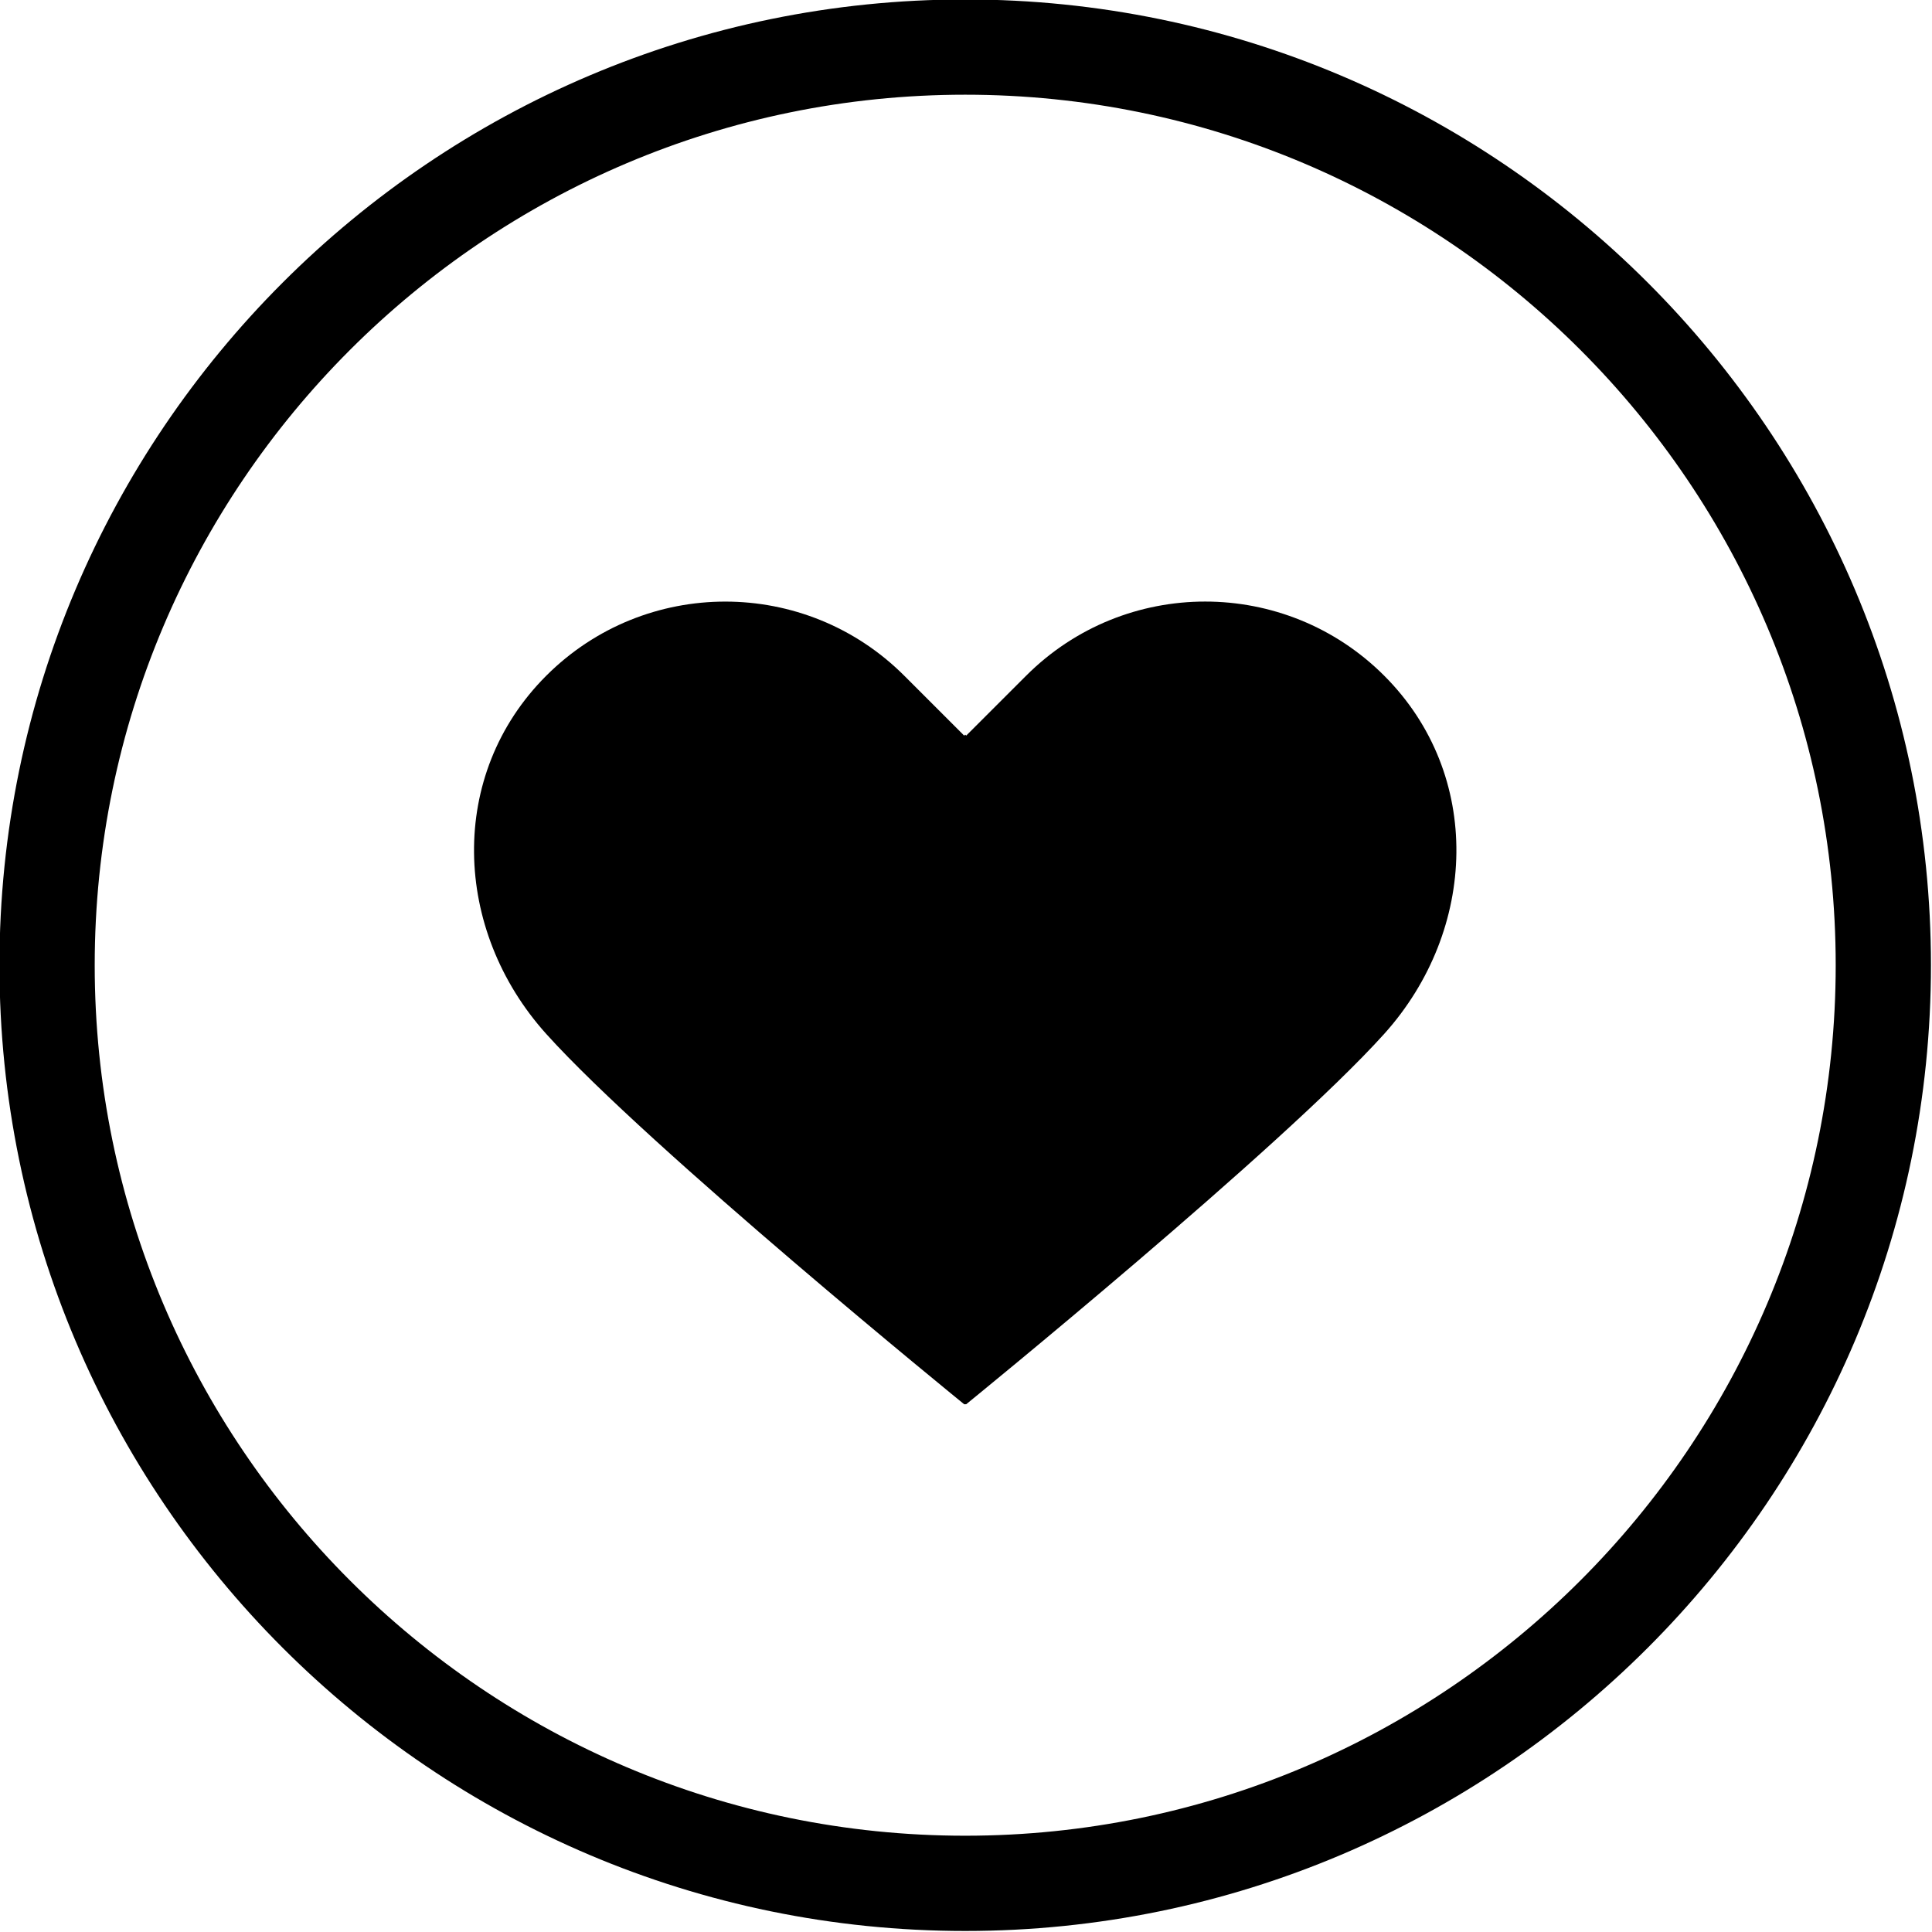
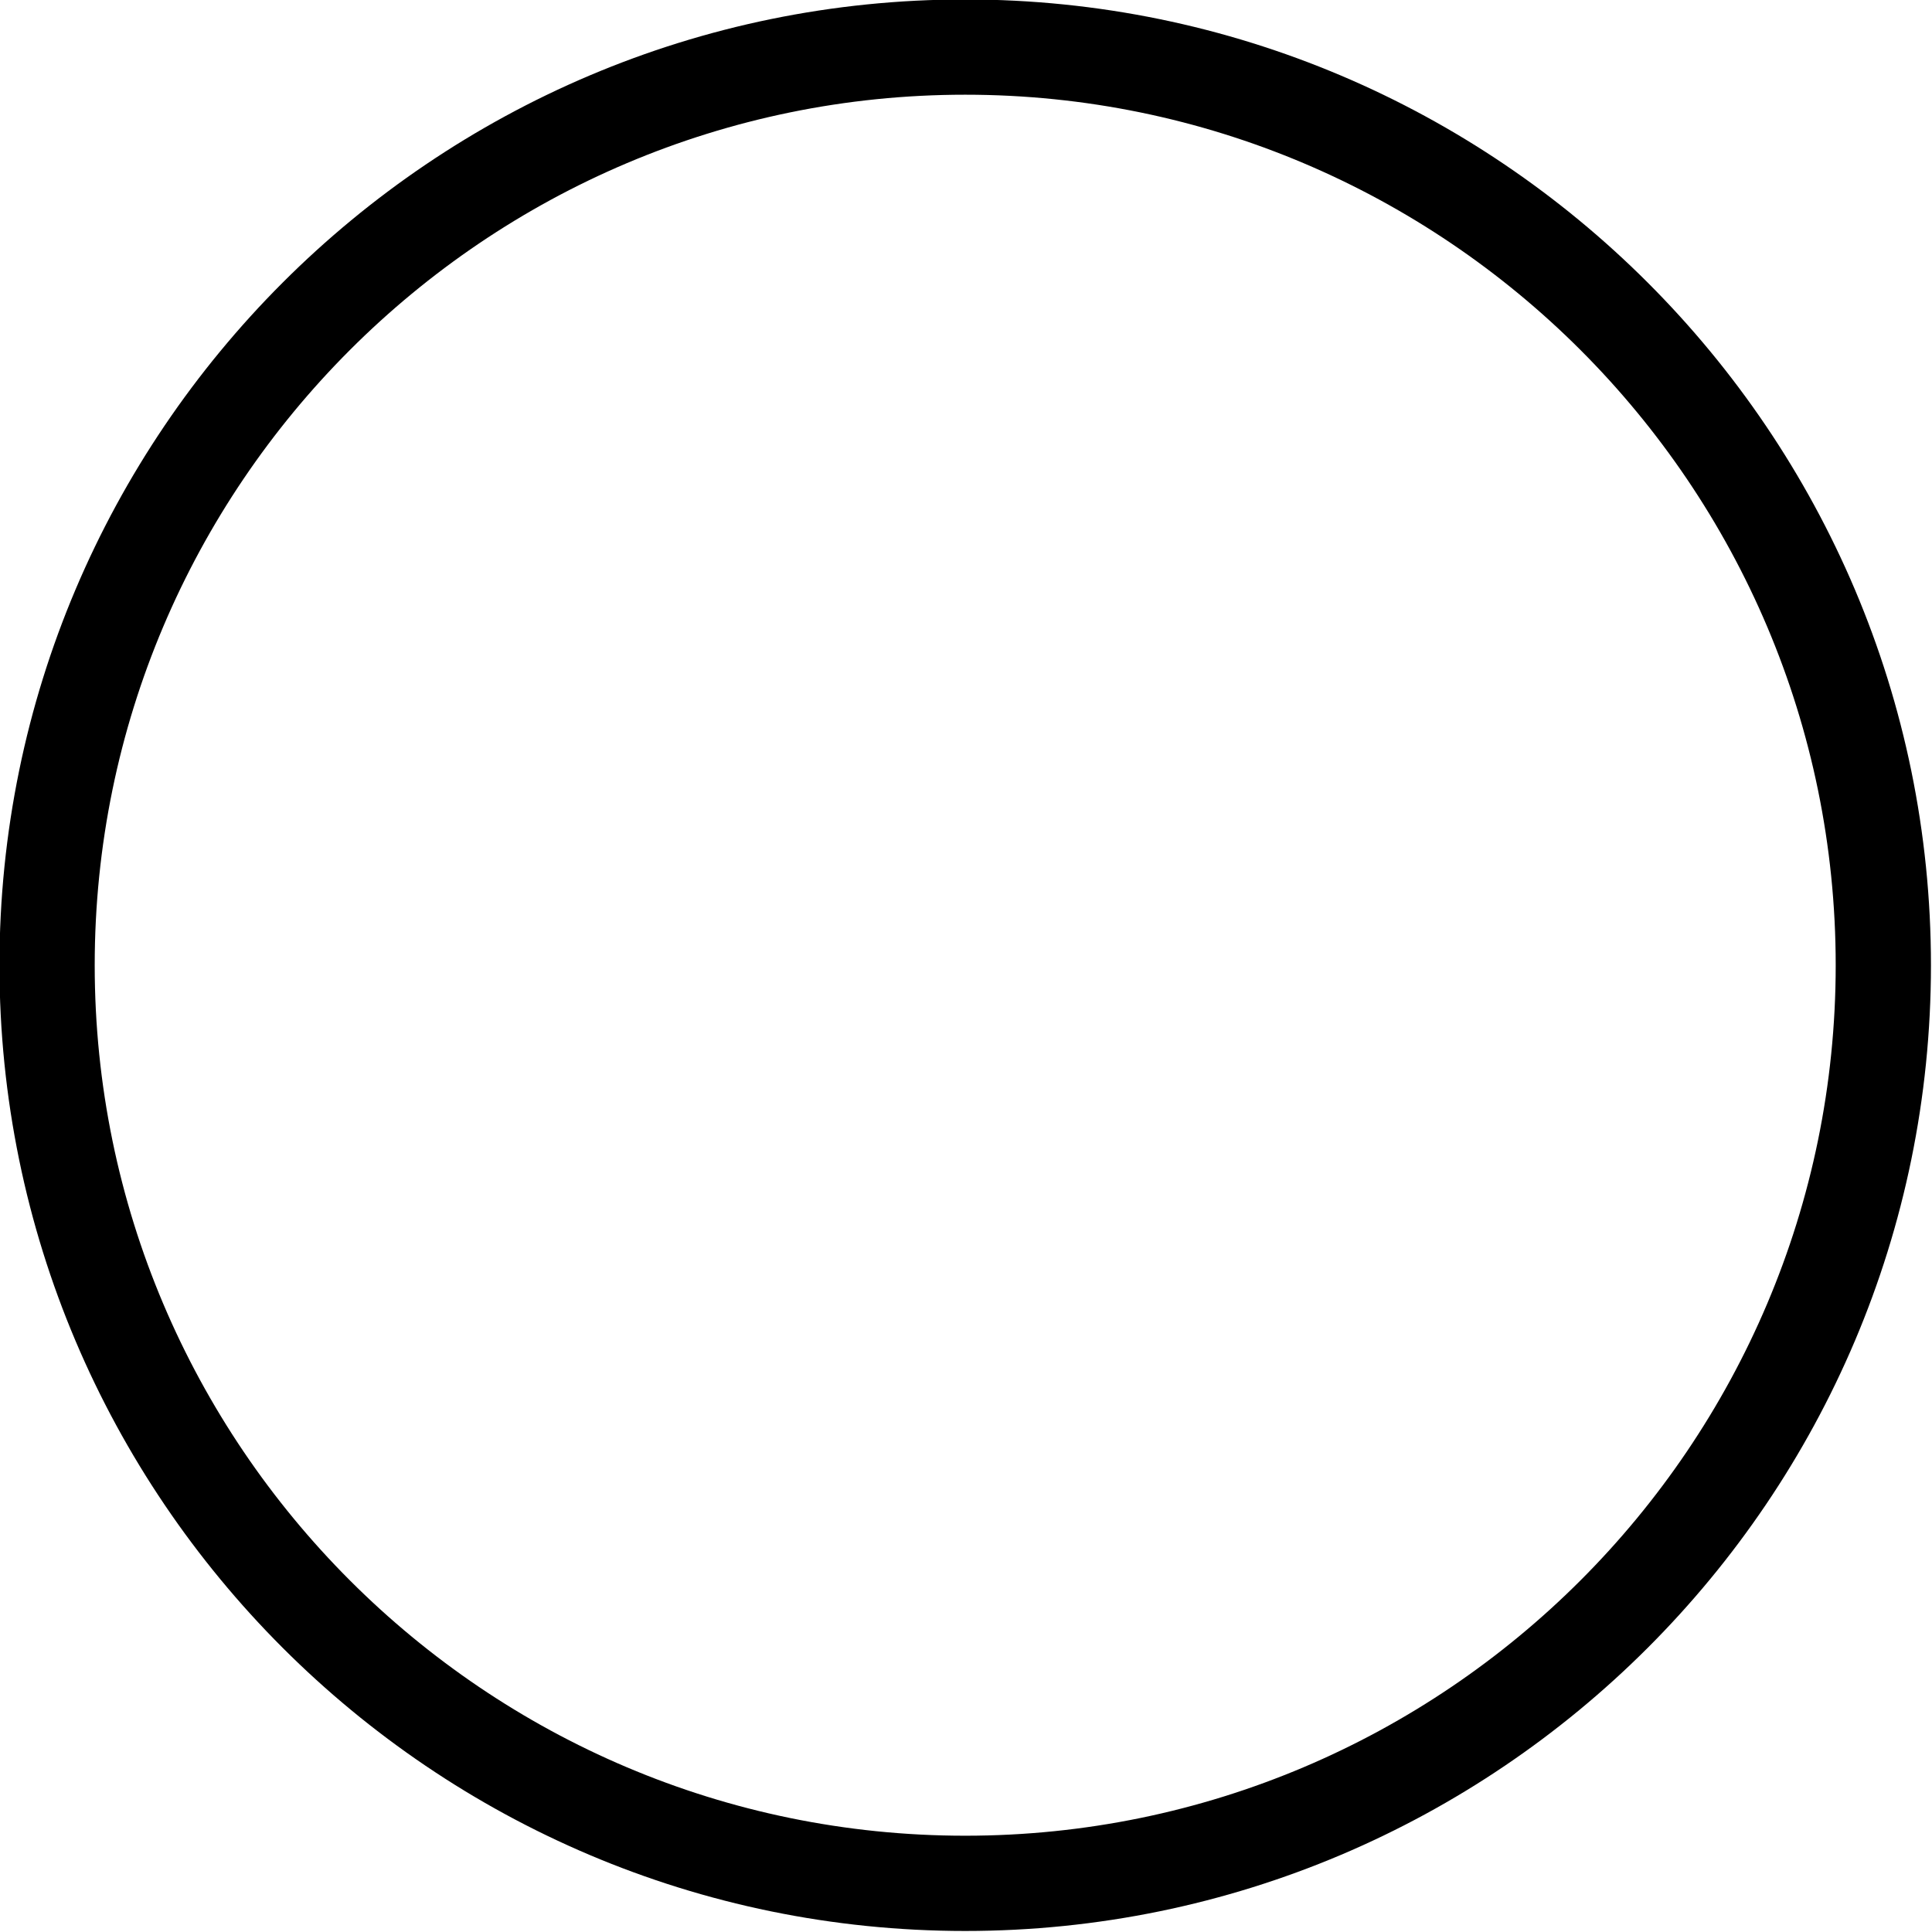
<svg xmlns="http://www.w3.org/2000/svg" height="121.7" preserveAspectRatio="xMidYMid meet" version="1.0" viewBox="8.7 9.7 121.7 121.7" width="121.7" zoomAndPan="magnify">
  <g id="change1_1">
    <path d="M69.499,131.335c-33.543,0-60.833-27.29-60.833-60.835c0-33.544,27.29-60.834,60.833-60.834 c33.545,0,60.835,27.29,60.835,60.834C130.334,104.045,103.044,131.335,69.499,131.335z M69.499,15.666 c-30.235,0-54.833,24.599-54.833,54.834c0,30.236,24.598,54.835,54.833,54.835c30.236,0,54.835-24.599,54.835-54.835 C124.334,40.265,99.735,15.666,69.499,15.666z" fill="inherit" />
  </g>
  <g id="change1_2">
-     <path d="M69.563,98.155c0,0,19.867-16.146,26.332-23.33c5.892-6.55,6.229-16.33,0-22.56c-6.23-6.229-16.328-6.229-22.558,0 l-3.774,3.772L69.5,55.976l-0.064,0.063l-3.772-3.772c-6.229-6.229-16.327-6.229-22.557,0s-5.893,16.01,0,22.56 c6.464,7.184,26.329,23.33,26.329,23.33" fill="inherit" />
-   </g>
+     </g>
</svg>